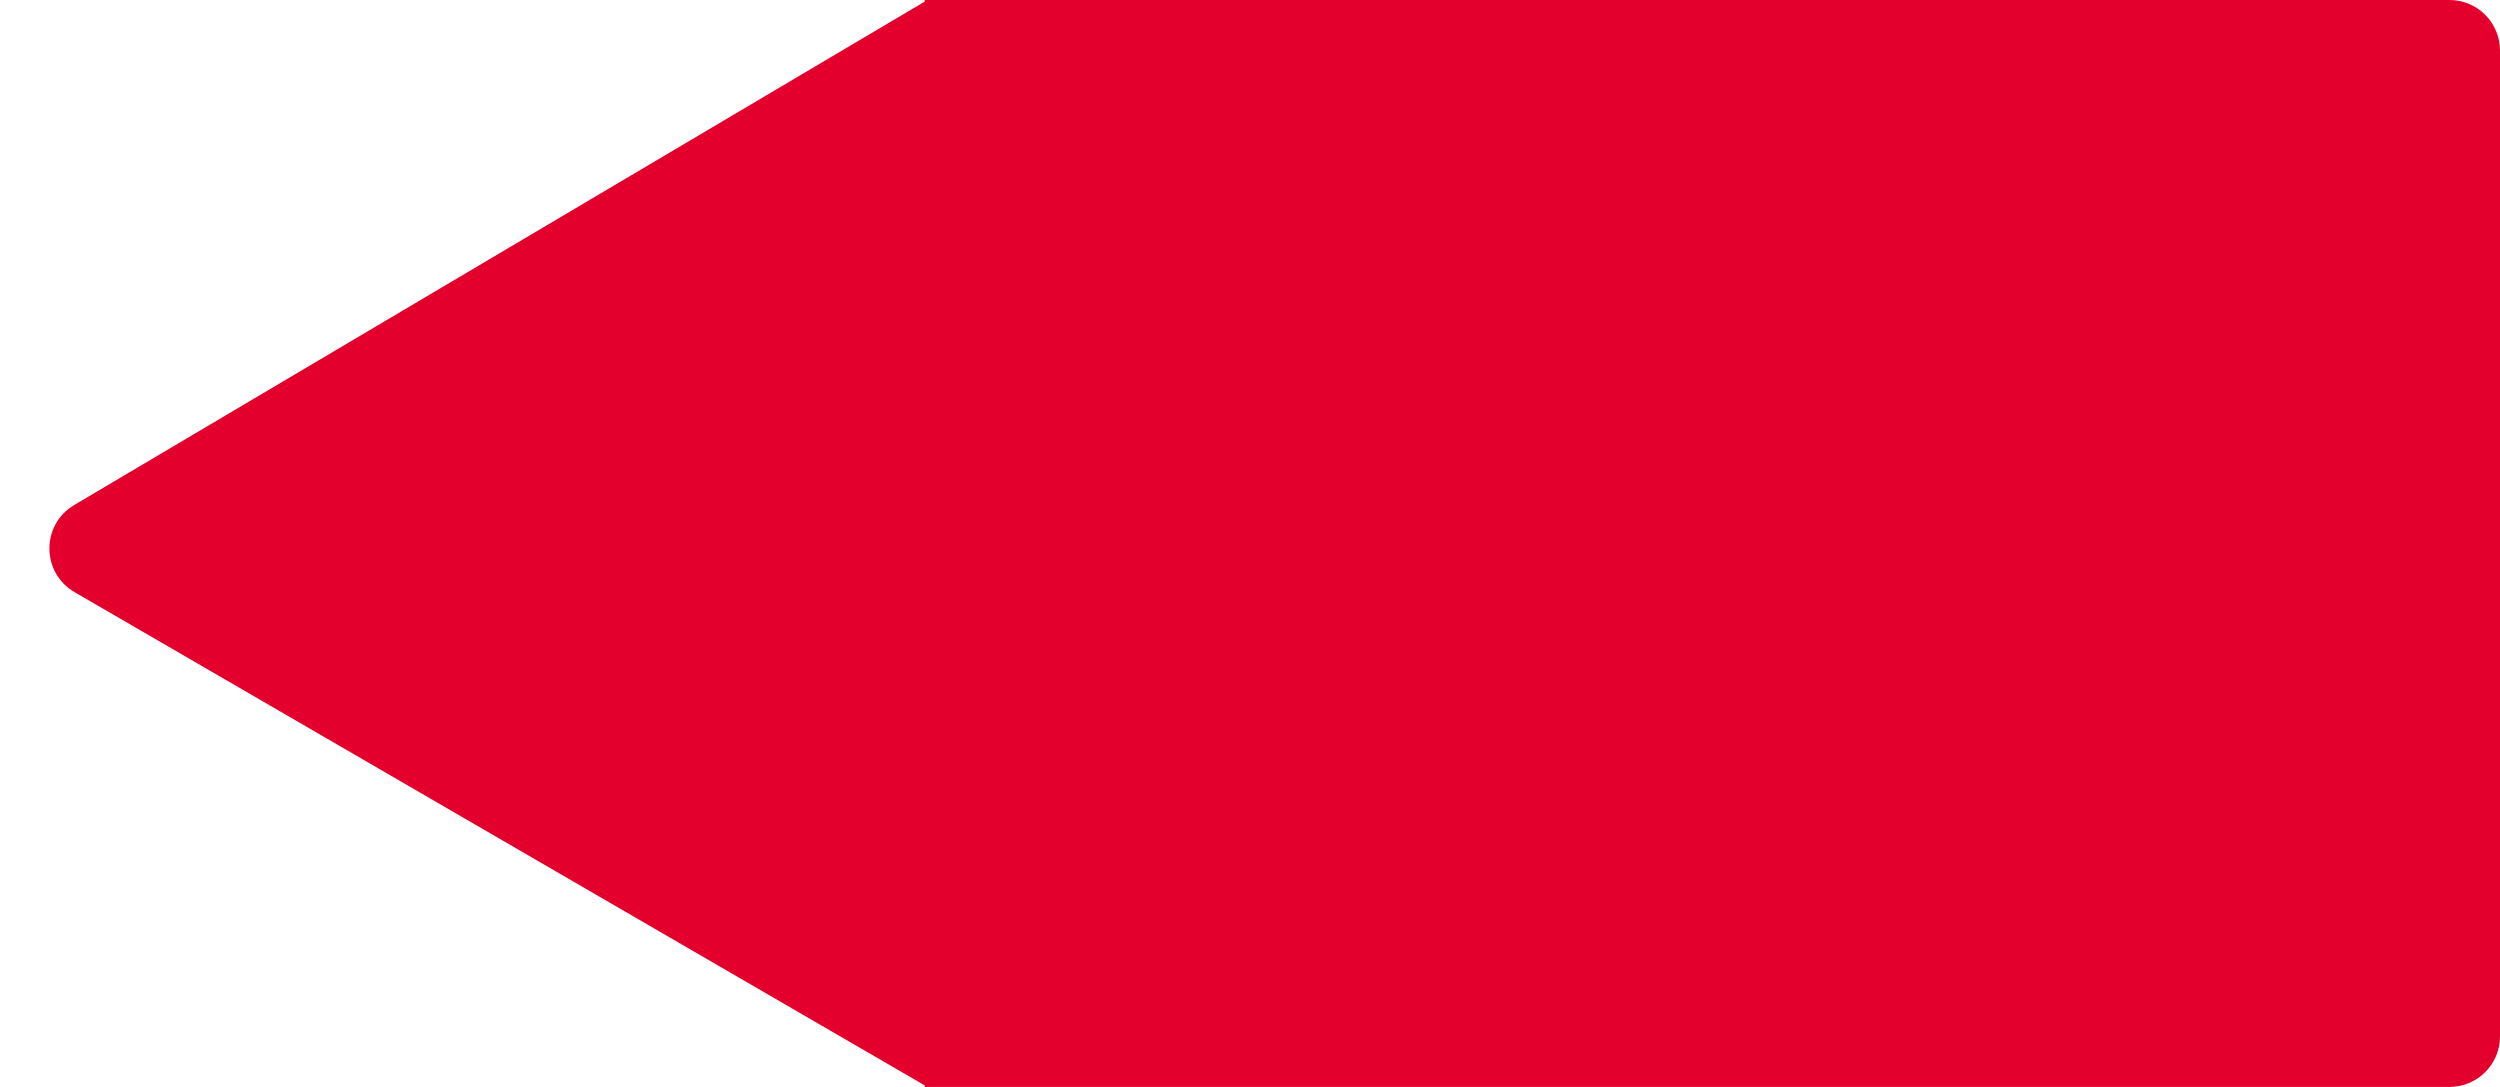
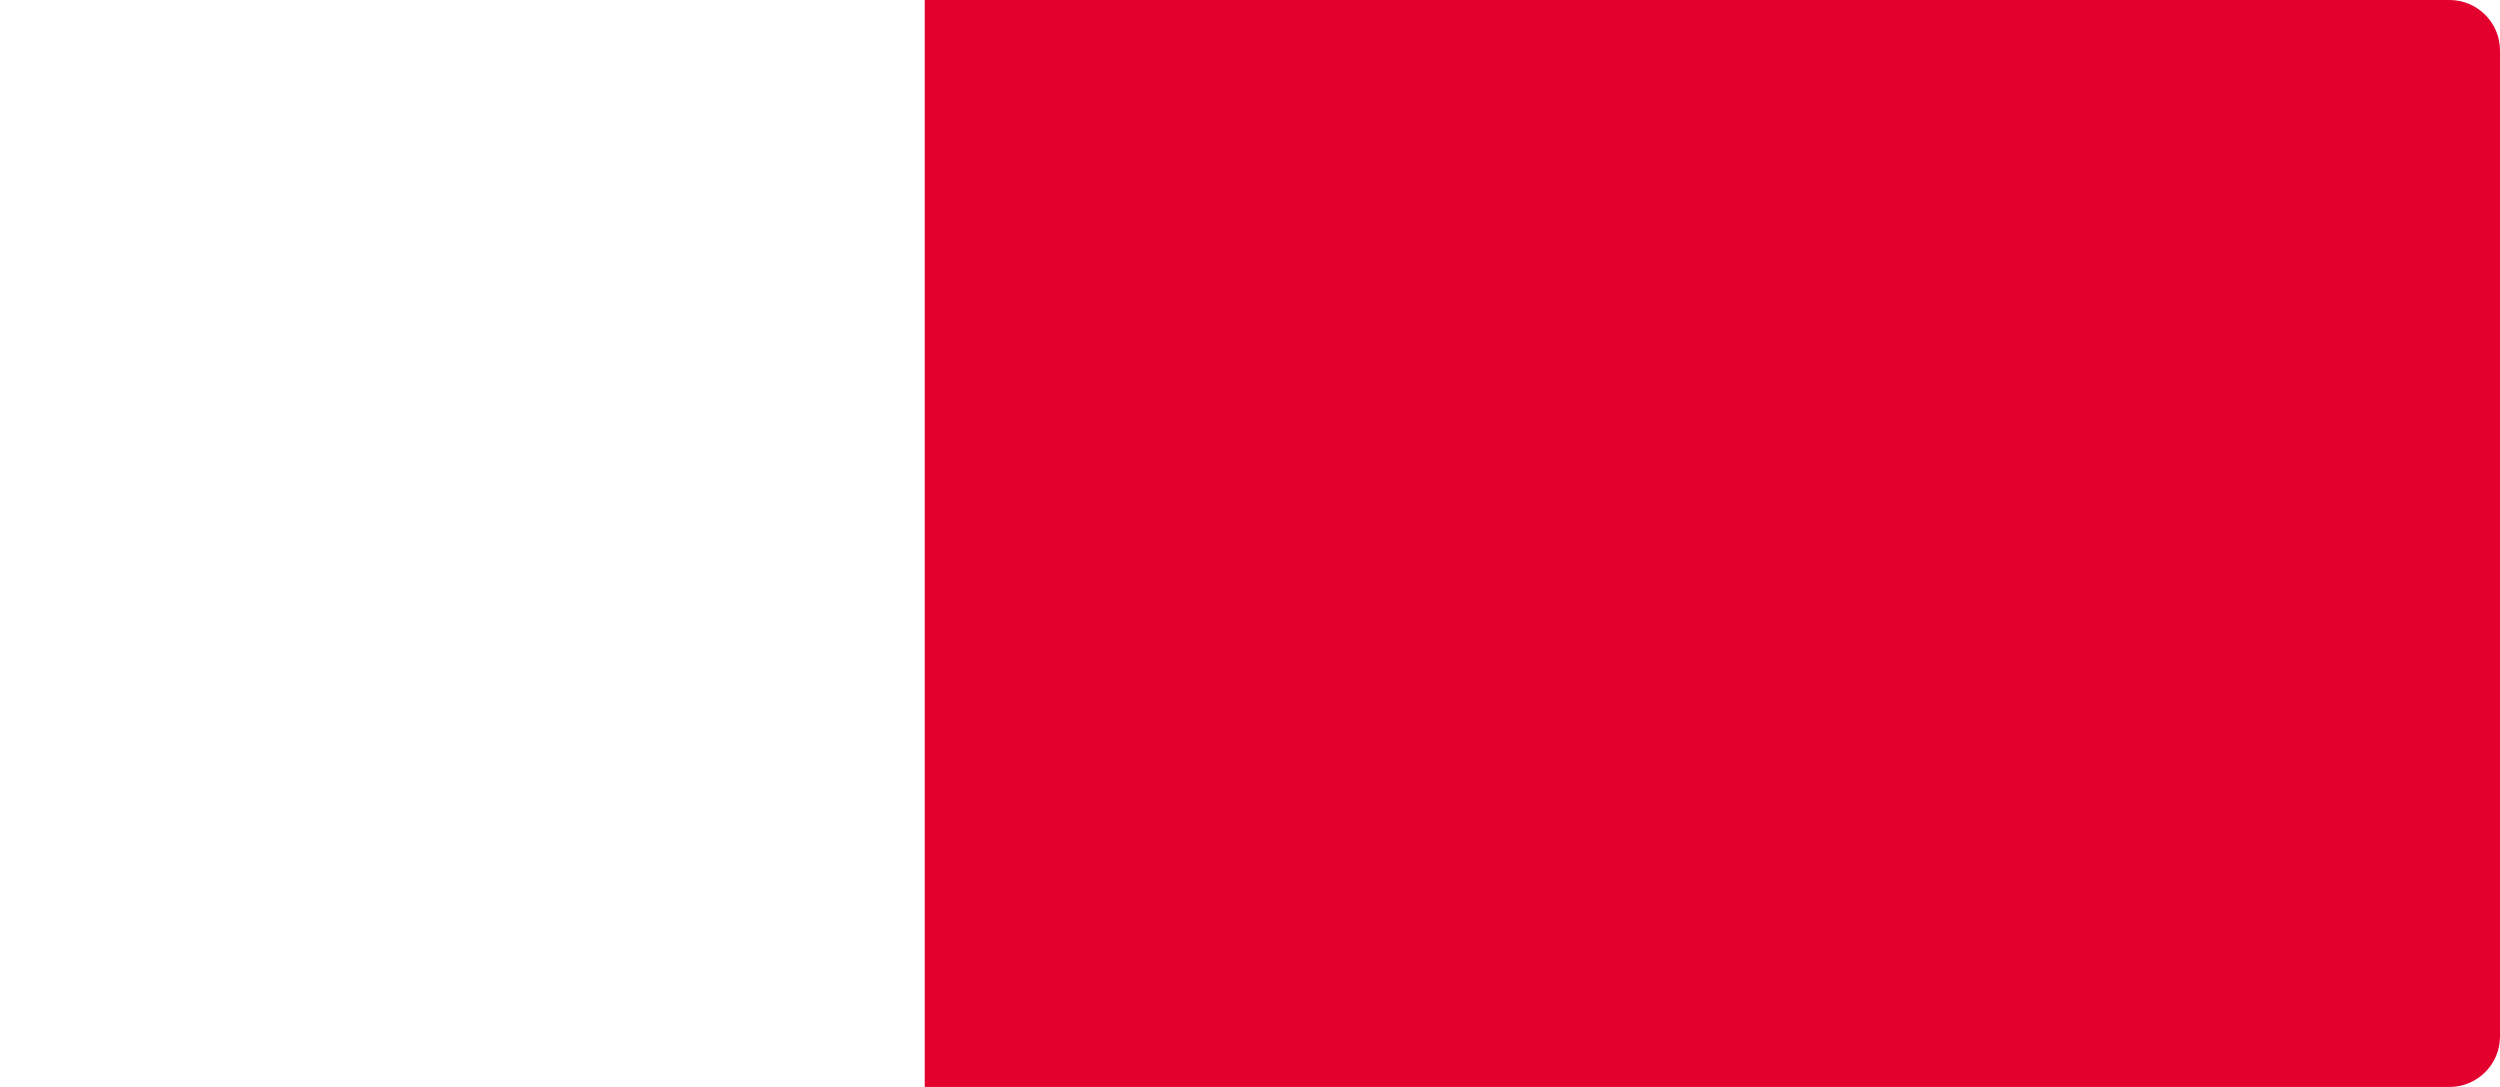
<svg xmlns="http://www.w3.org/2000/svg" width="46" height="20" viewBox="0 0 46 20" fill="none">
  <path d="M17.015 20V0L45.07 5.72205e-06C45.584 1.90735e-06 46 0.416 46 0.93V19.07C46 19.584 45.584 20 45.07 20L17.015 20Z" fill="#E4002C" />
-   <path d="M1.373 10.896C0.758 10.54 0.754 9.654 1.366 9.292L17.064 0V20L1.373 10.896Z" fill="#E4002C" />
</svg>